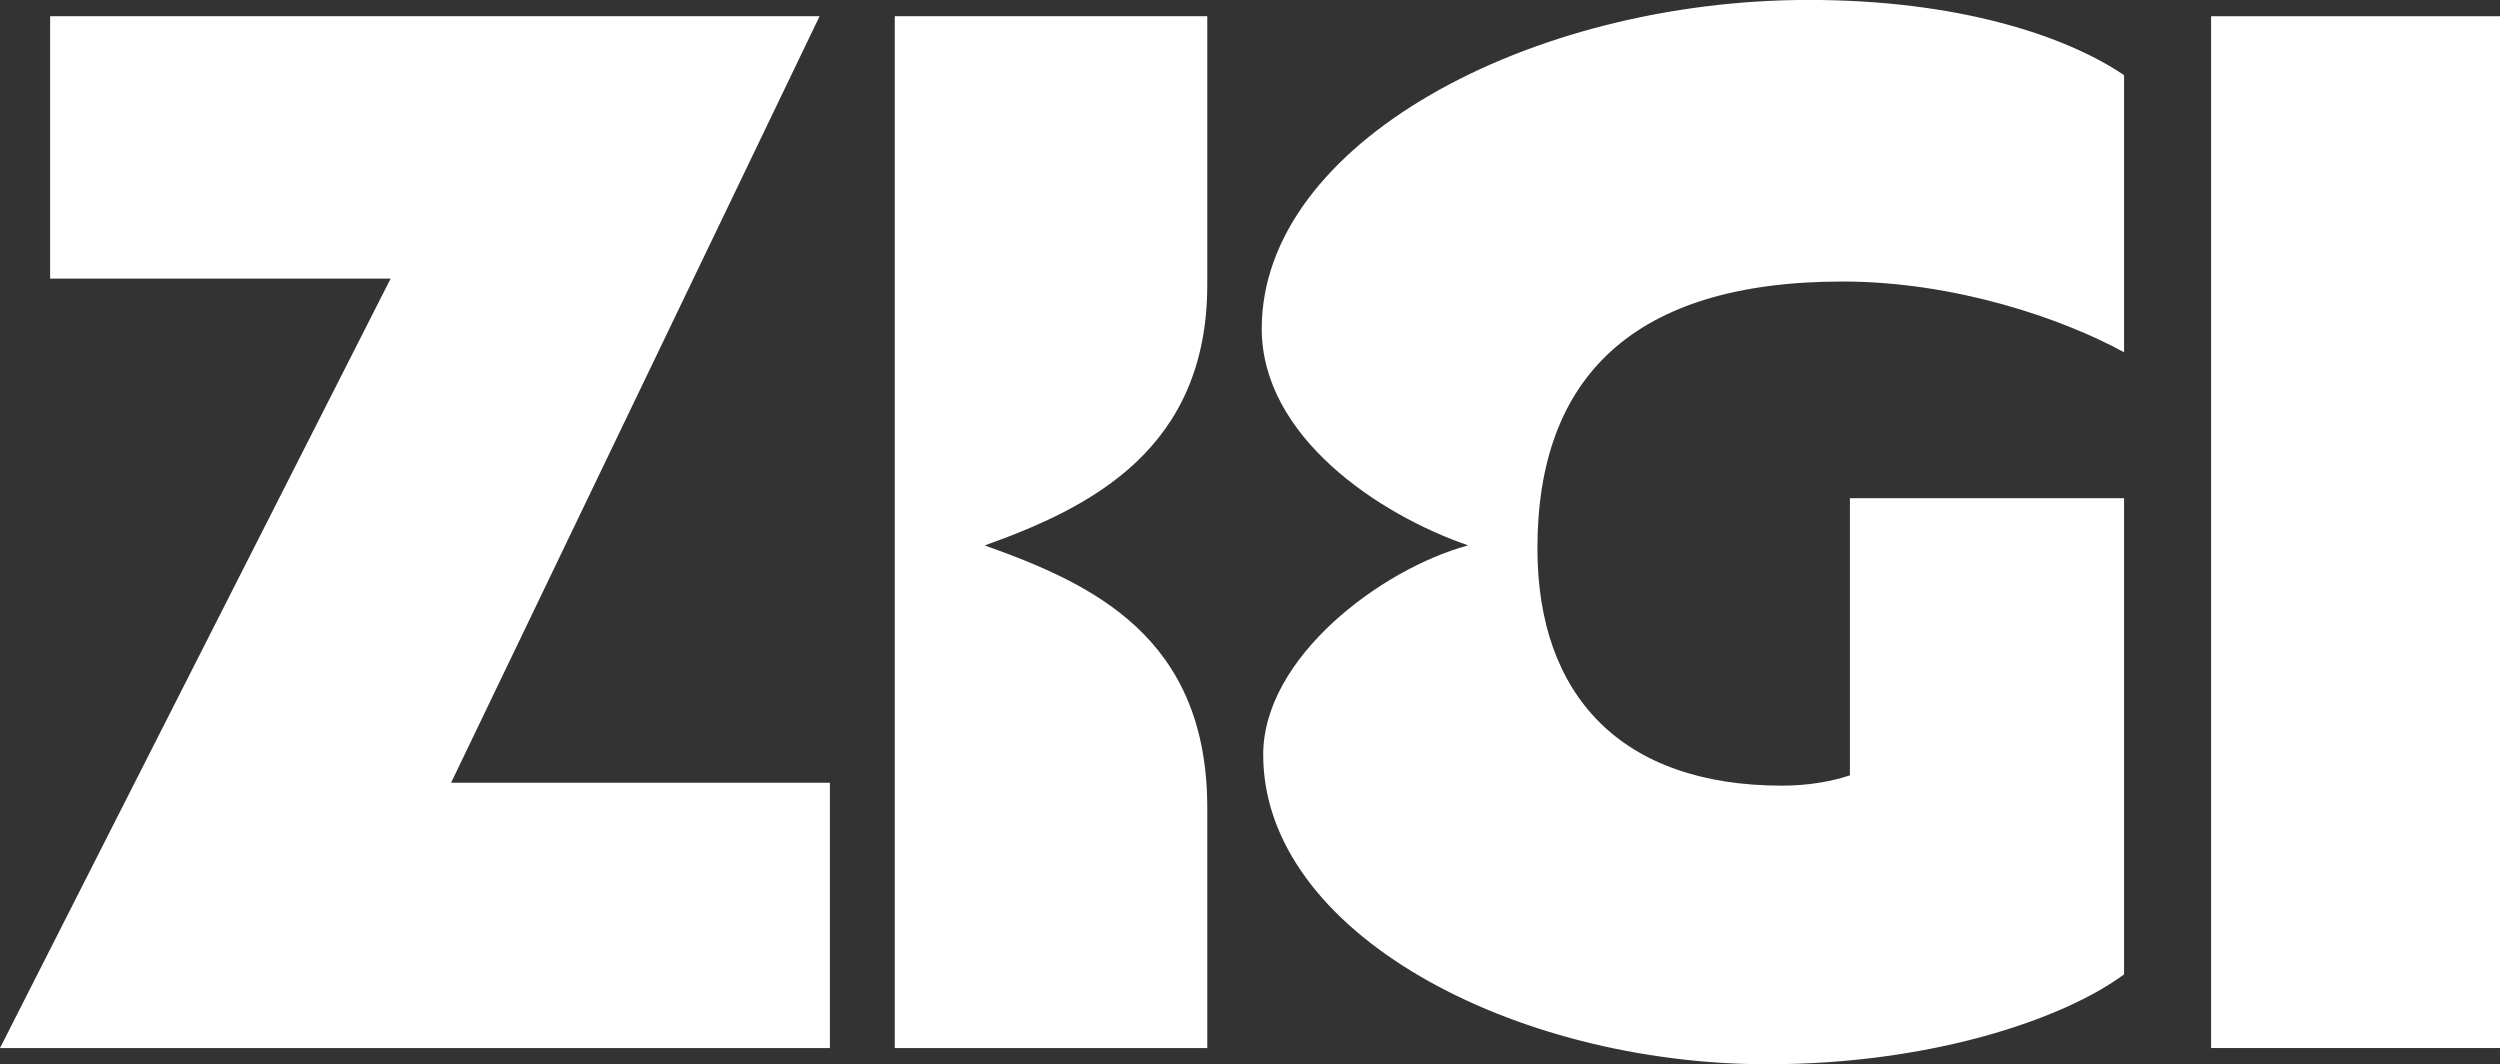
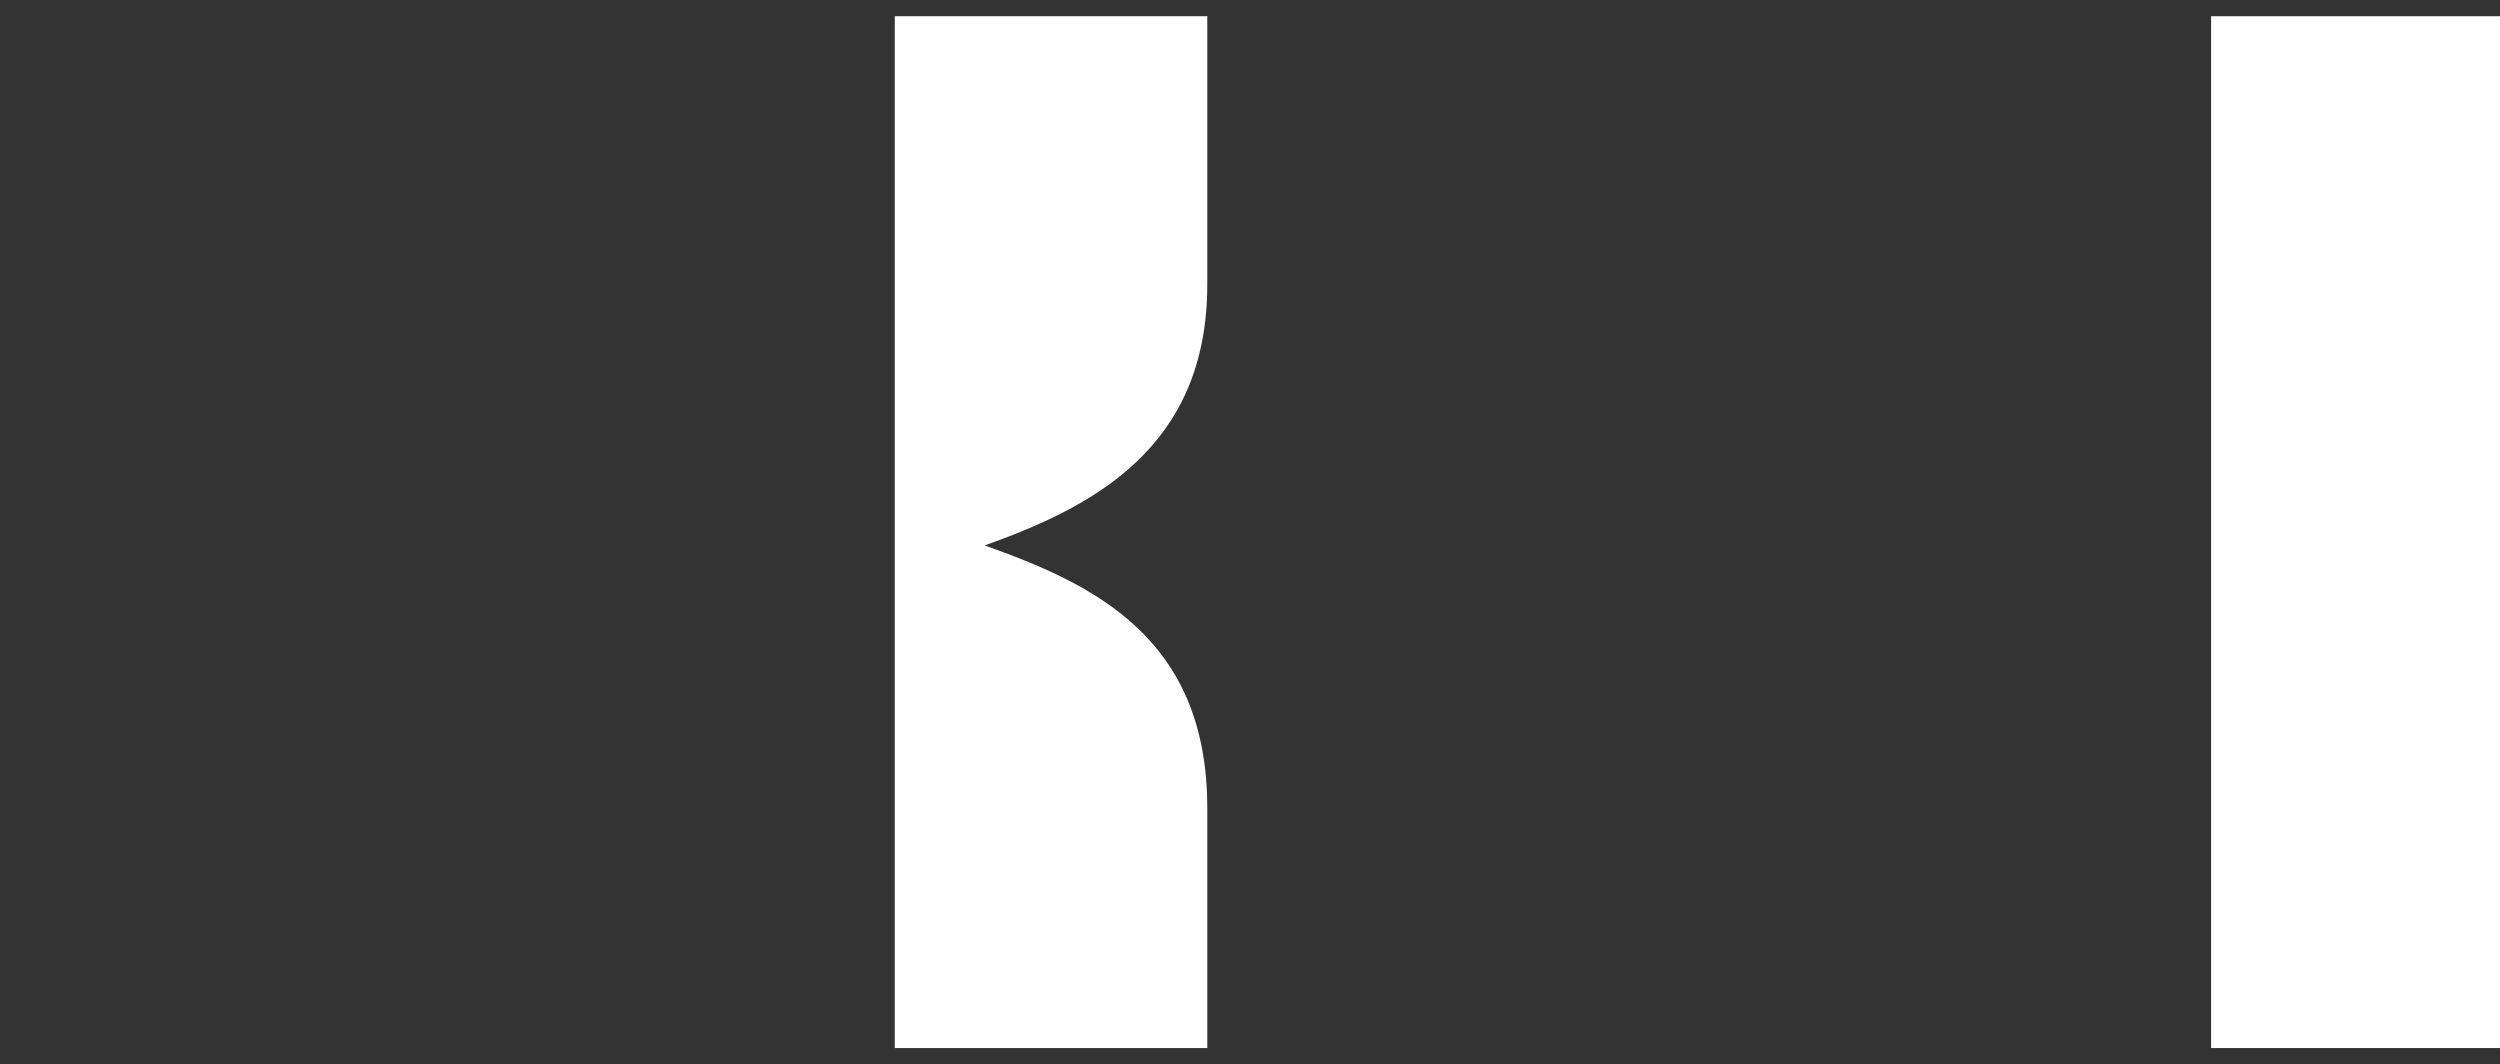
<svg xmlns="http://www.w3.org/2000/svg" id="Layer_2" viewBox="0 0 392.95 167.28">
  <rect x="0" y="0" width="392.95" height="167.28" fill="#333333" stroke="none" />
  <defs>
    <style>.cls-1{fill:#fff;stroke-width:0px;}</style>
  </defs>
  <g id="Layer_1-2">
    <rect class="cls-1" x="347.54" y="2.55" width="45.41" height="162.18" />
    <path class="cls-1" d="M189.76,44.72c0,25.72-18.07,34.99-34.99,41.01,16.91,6.02,34.99,14.37,34.99,41.24v37.77h-49.12V2.55h49.12v42.17Z" />
-     <polygon class="cls-1" points="128.82 2.55 7.88 2.55 7.88 43.79 61.4 43.79 0 164.73 130.44 164.73 130.44 123.03 70.9 123.03 128.82 2.55" />
-     <path class="cls-1" d="M241.65,86.19c0,23.17,13.21,37.3,38.46,37.3,4.17,0,7.88-.69,10.66-1.62v-43.56h43.09v74.84c-9.73,7.18-30.58,14.13-56.07,14.13-39.85,0-79.24-20.62-79.24-48.66,0-15.29,18.54-29.19,32.21-32.9-14.13-4.87-32.44-17.14-32.44-34.06,0-29.19,42.17-51.67,85.96-51.67,23.4,0,40.31,5.56,49.58,11.82v43.56c-9.73-5.33-26.64-11.12-44.25-11.12-32.9,0-47.96,15.06-47.96,41.94" />
  </g>
</svg>